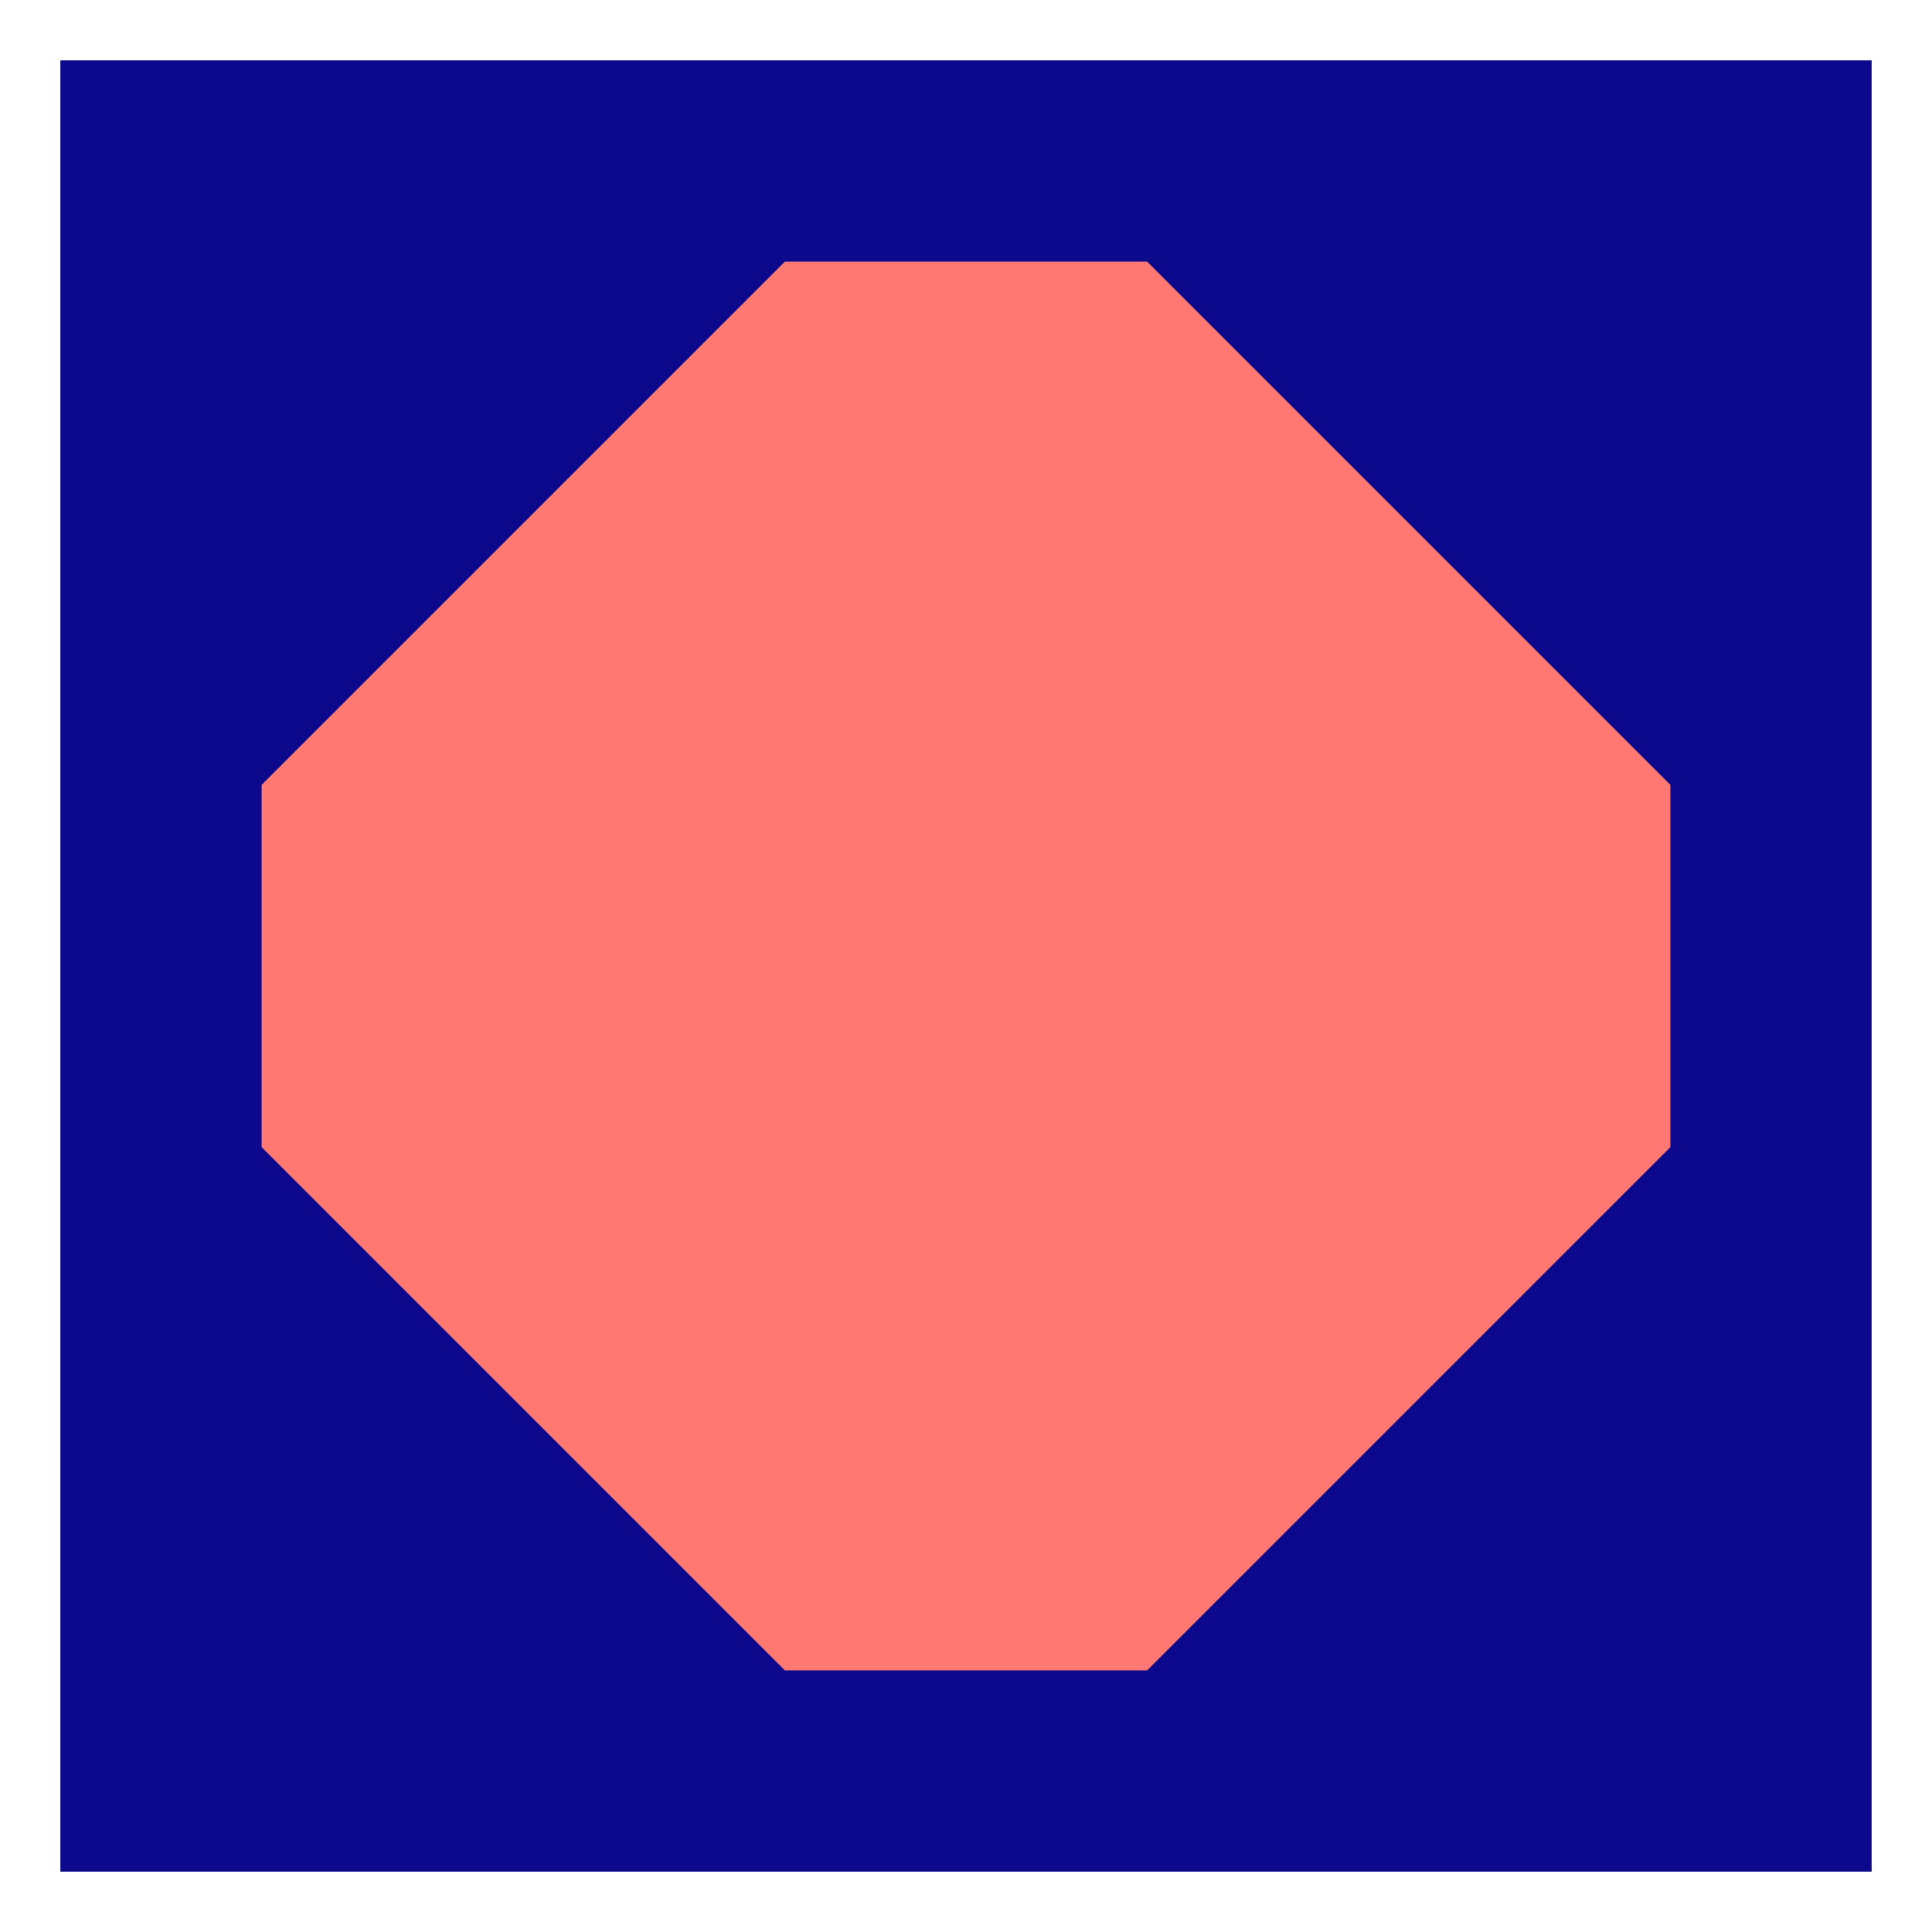
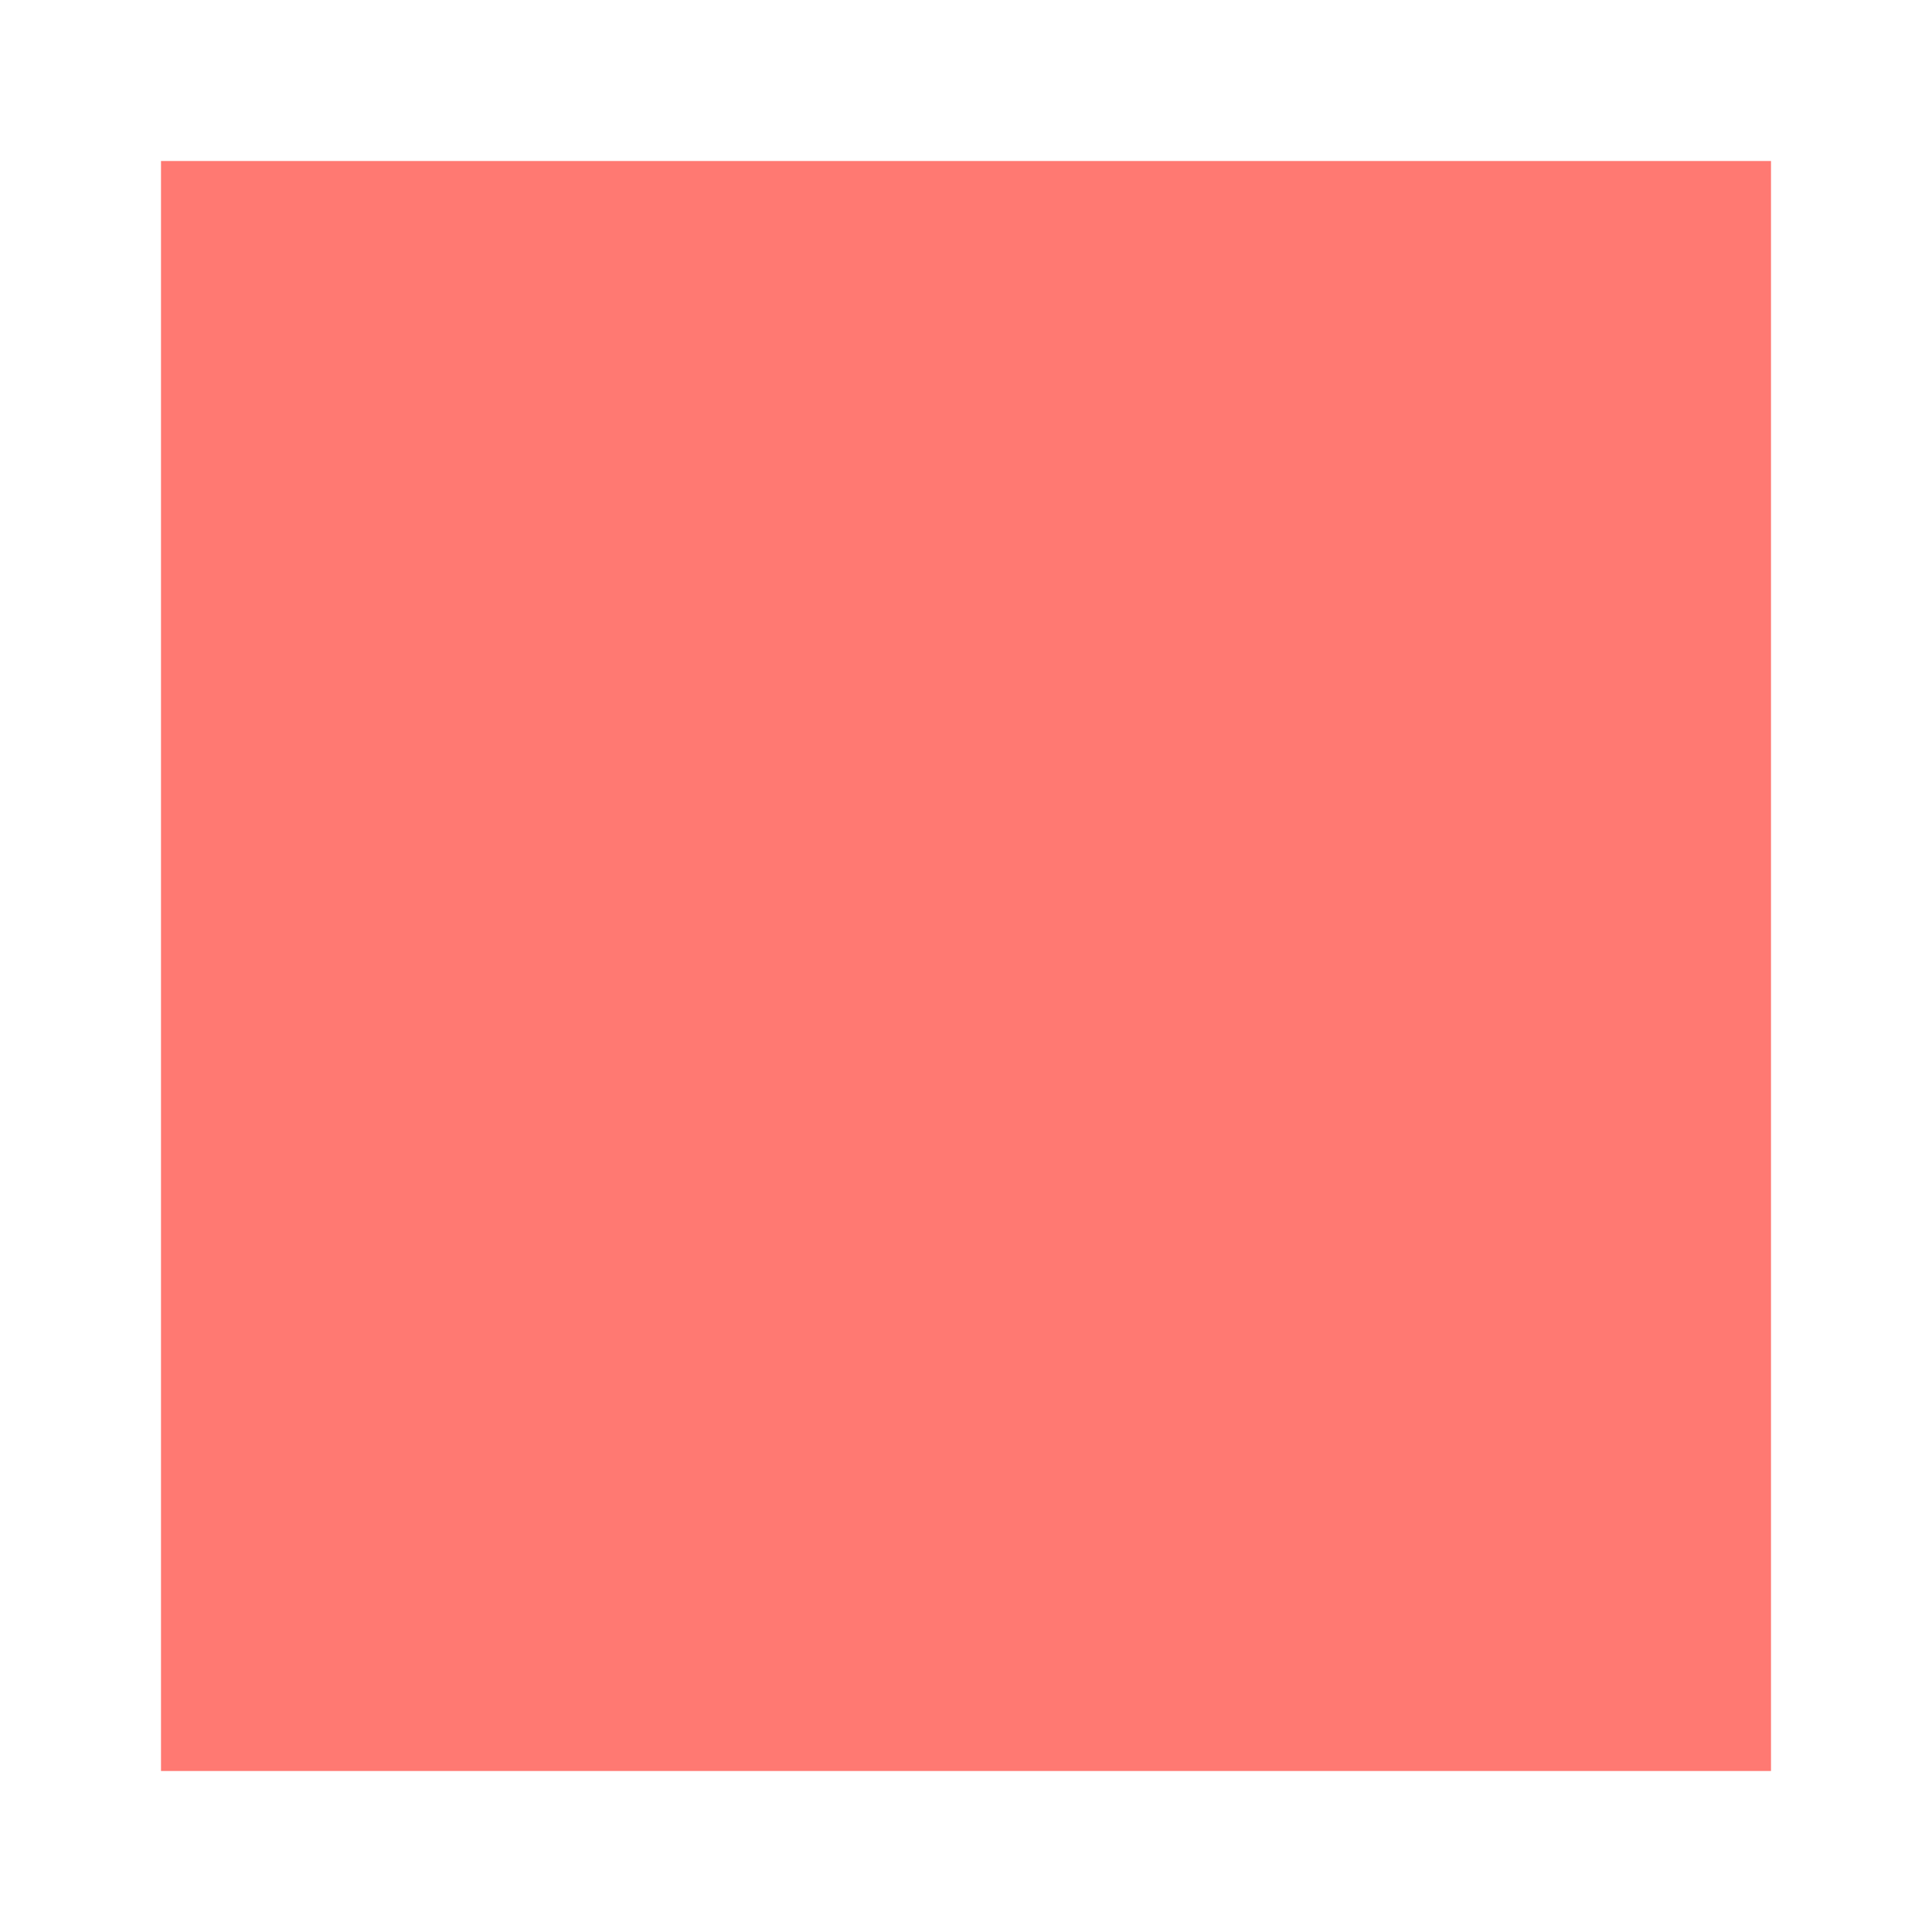
<svg xmlns="http://www.w3.org/2000/svg" fill="none" viewBox="0 0 24 24" id="Dashboard-1--Streamline-Sharp">
  <desc>
    Dashboard 1 Streamline Icon: https://streamlinehq.com
  </desc>
  <g id="dashboard-1--corners-dashboard-frame-layout-mat-octagon-square-triangle">
    <path id="Rectangle 437" fill="#ff7972" d="M2 2h20v20H2z" stroke-width="1" />
-     <path id="Union" fill="#0c098c" fill-rule="evenodd" d="M0.75 0.75h22.5v22.5H0.75V0.75Zm2.5 13.5v-4.5l6.5 -6.5h4.5l6.5 6.5v4.5l-6.5 6.5h-4.5l-6.5 -6.5Z" clip-rule="evenodd" stroke-width="1" />
  </g>
</svg>